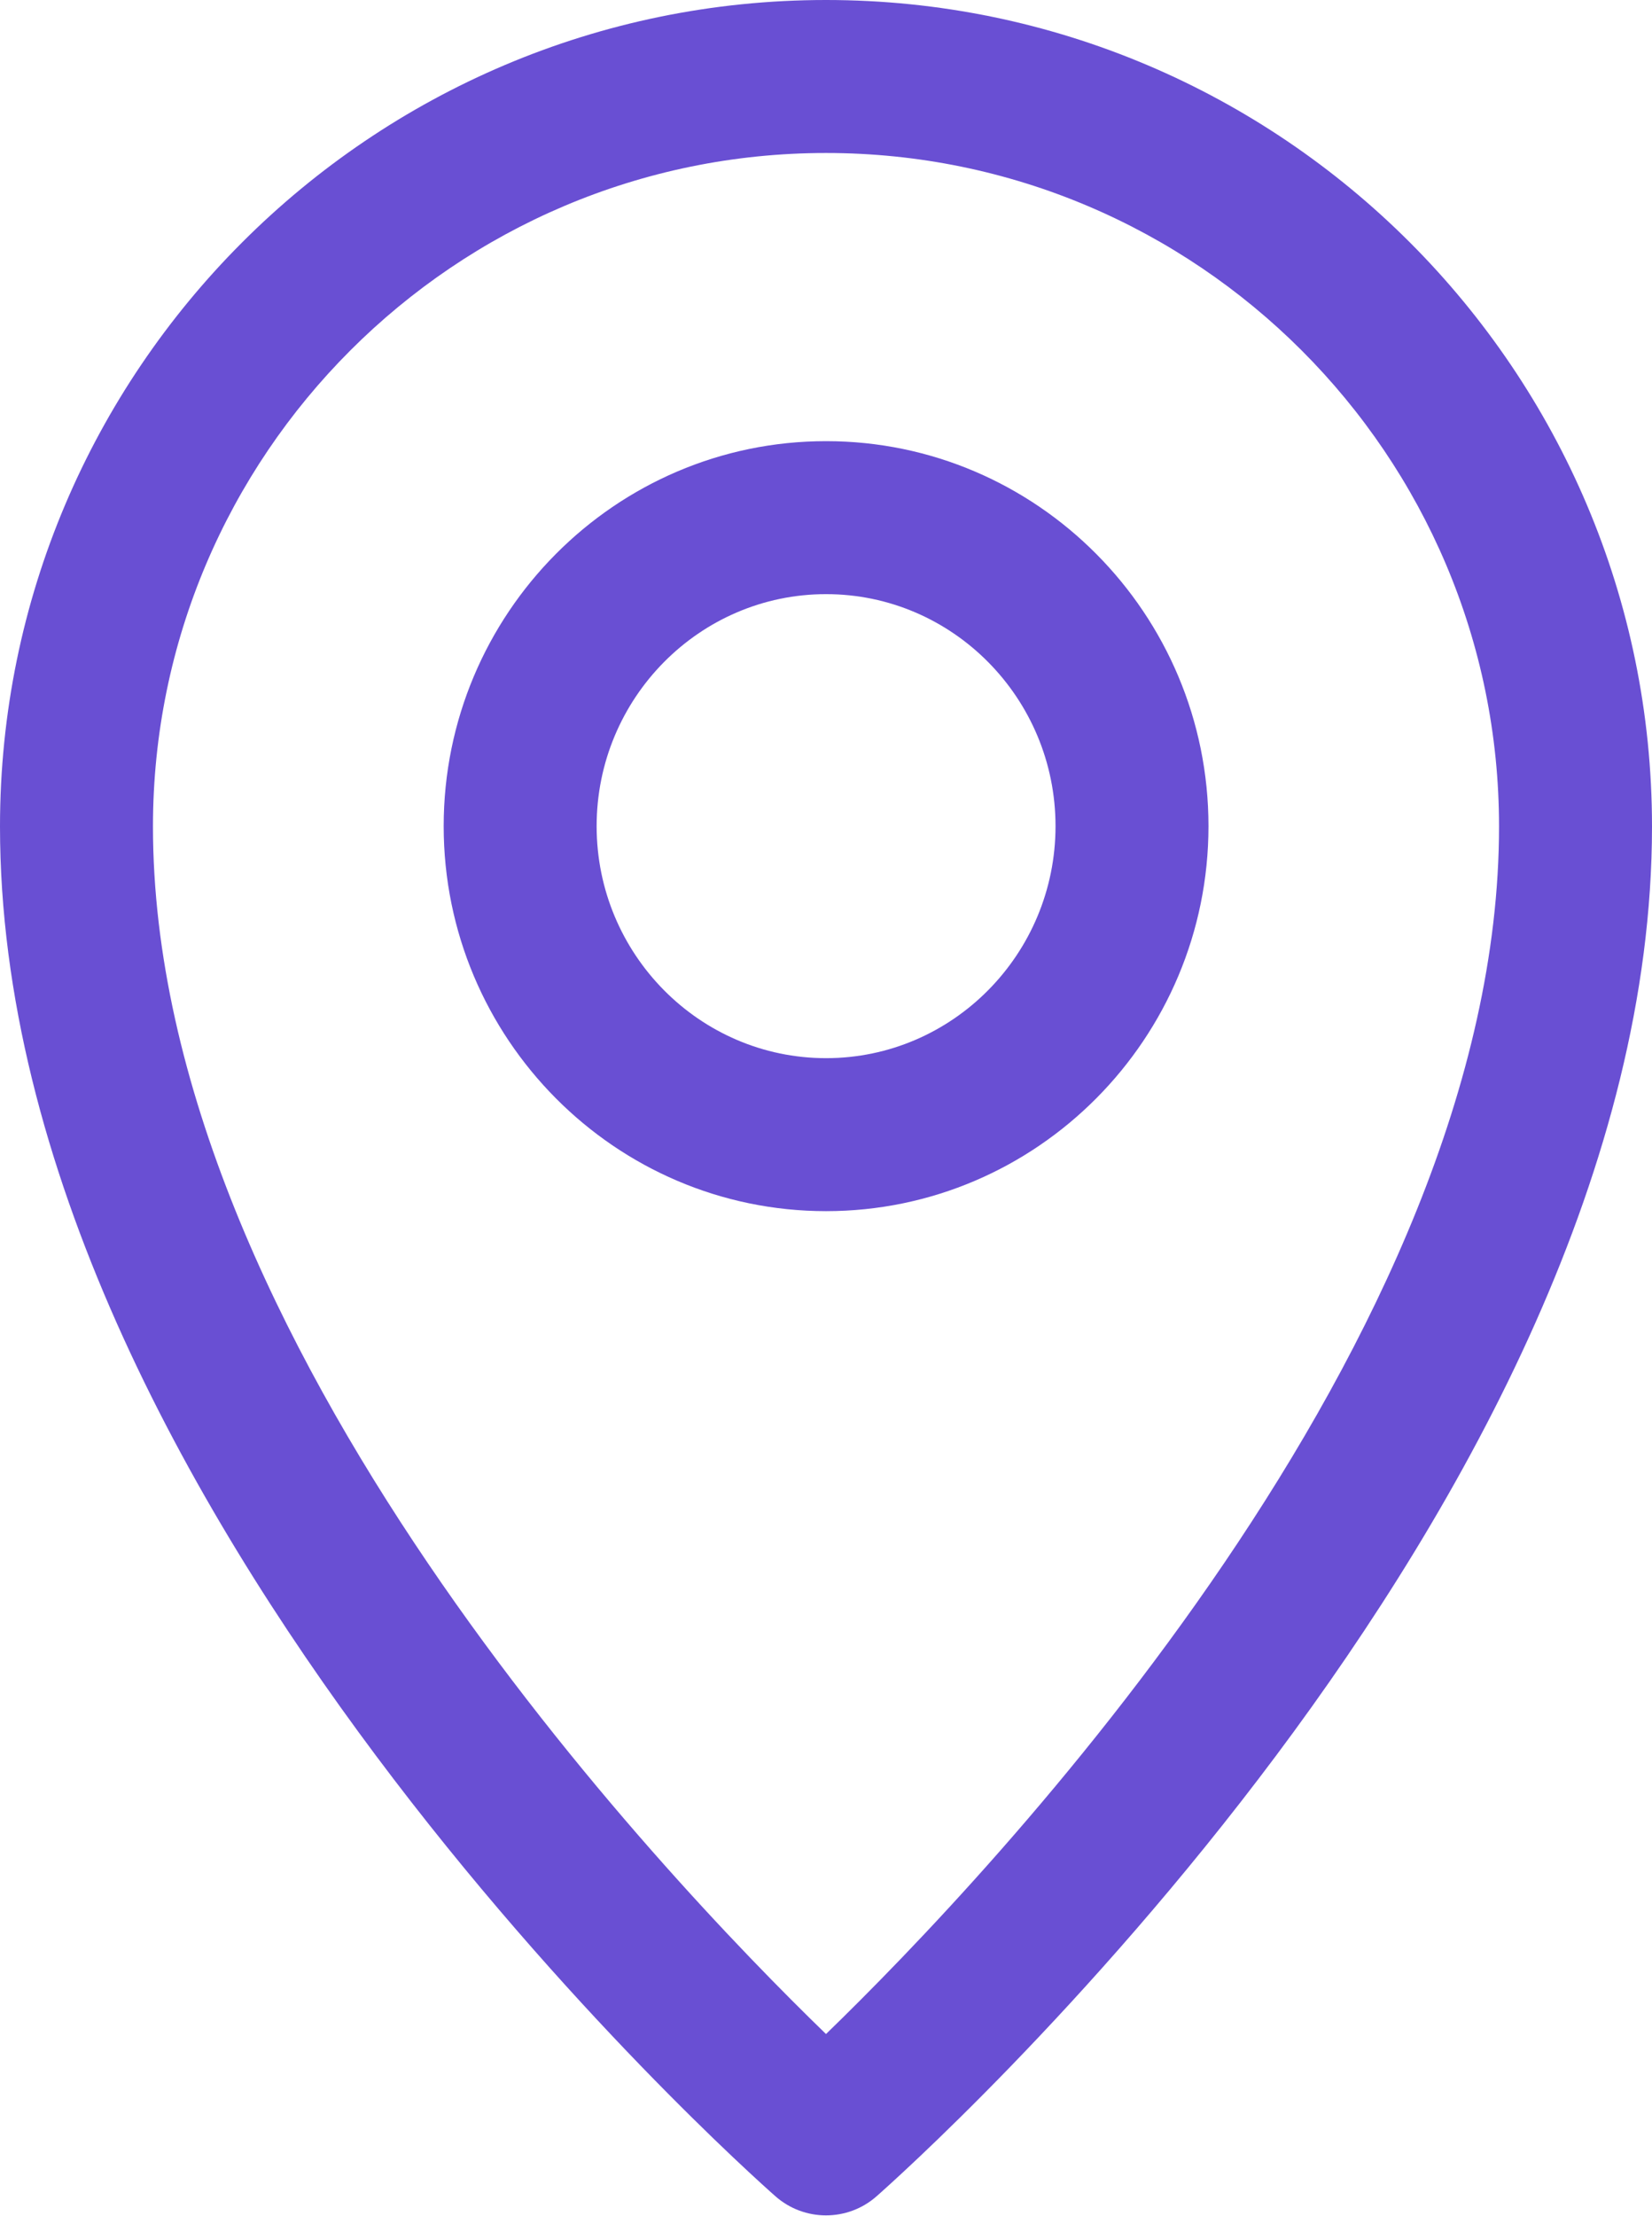
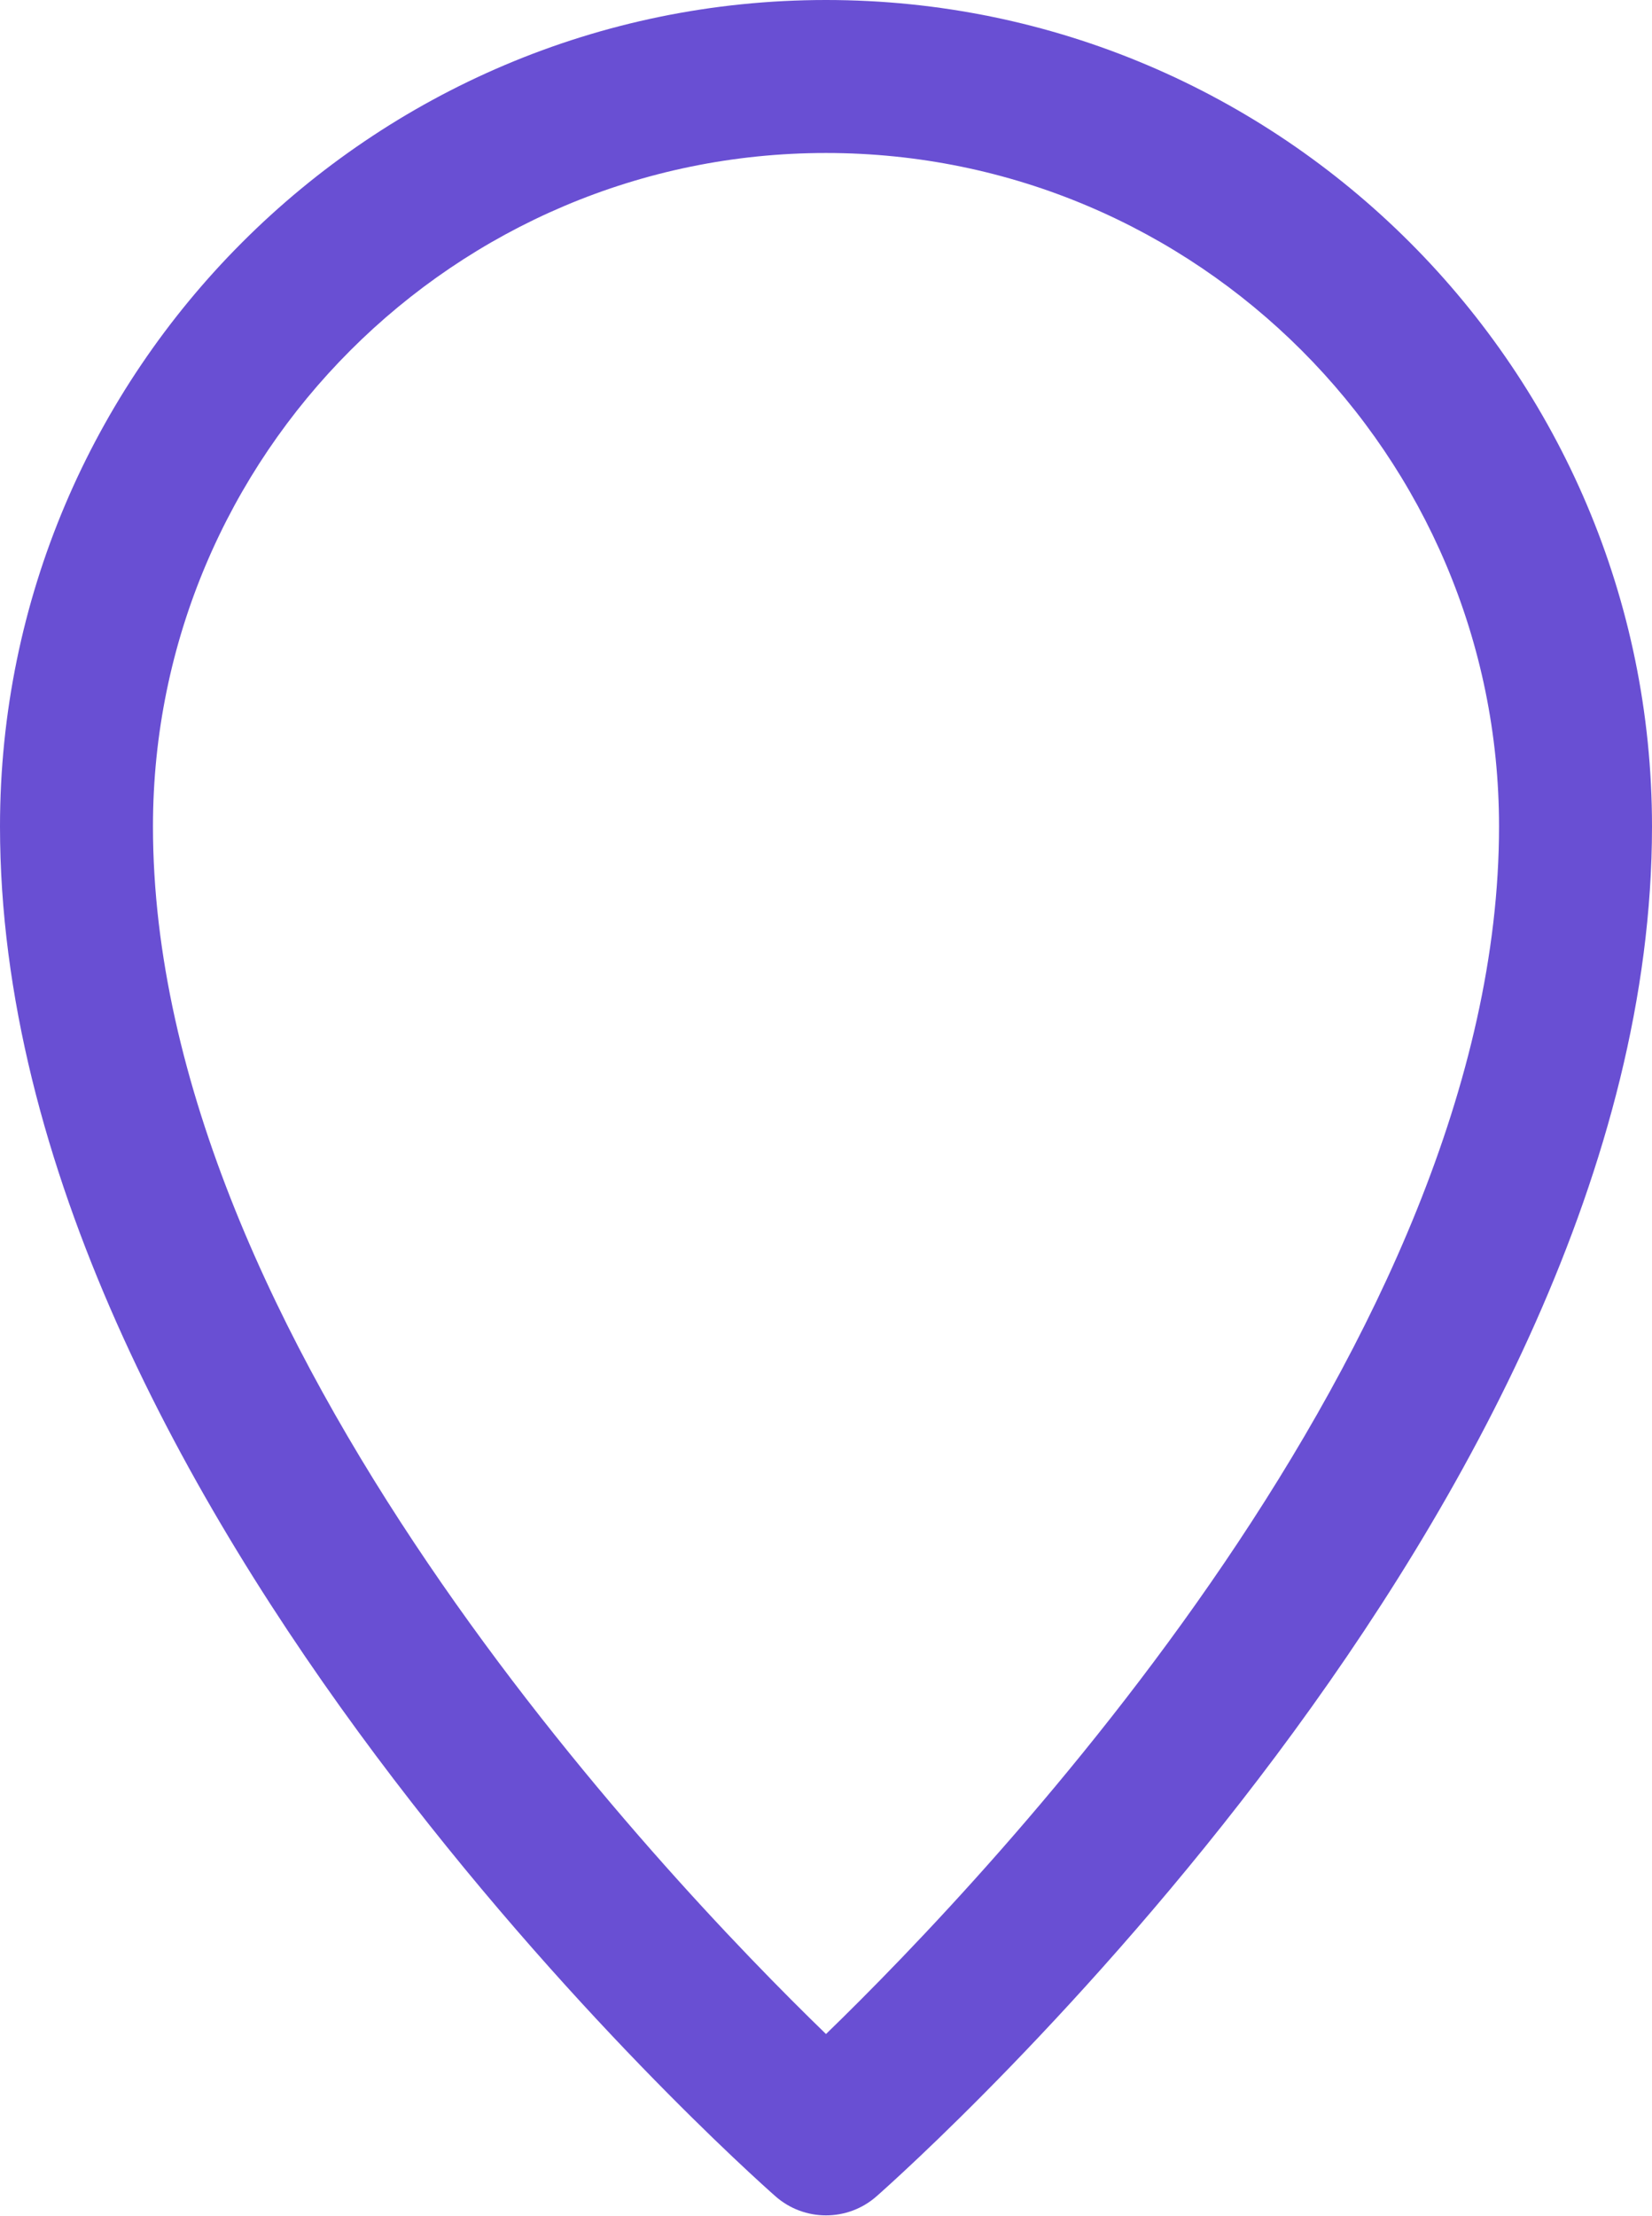
<svg xmlns="http://www.w3.org/2000/svg" width="993" height="1332" viewBox="0 0 993 1332" fill="none">
  <path d="M496.5 0C222.726 0 0 222.816 0 496.697C0 904.762 447.08 1303.2 466.119 1319.97C474.798 1327.61 485.647 1331.44 496.5 1331.44C507.353 1331.44 518.202 1327.62 526.885 1319.97C545.916 1303.21 993 904.767 993 496.697C993 222.816 770.274 0 496.5 0ZM496.5 1222.45C397.655 1126.67 91.945 805.407 91.945 496.697C91.945 273.518 273.428 91.945 496.5 91.945C719.572 91.945 901.055 273.518 901.055 496.697C901.055 805.402 595.345 1126.66 496.5 1222.45Z" fill="#694FD3" />
-   <path d="M496.546 265.133C369.8 265.133 266.688 368.931 266.688 496.516C266.688 624.105 369.8 727.899 496.546 727.899C623.293 727.899 726.405 624.105 726.405 496.516C726.405 368.931 623.293 265.133 496.546 265.133ZM496.546 635.953C420.497 635.953 358.628 573.403 358.628 496.516C358.628 419.633 420.497 357.078 496.546 357.078C572.595 357.078 634.464 419.629 634.464 496.516C634.464 573.403 572.595 635.953 496.546 635.953Z" fill="#694FD3" />
</svg>